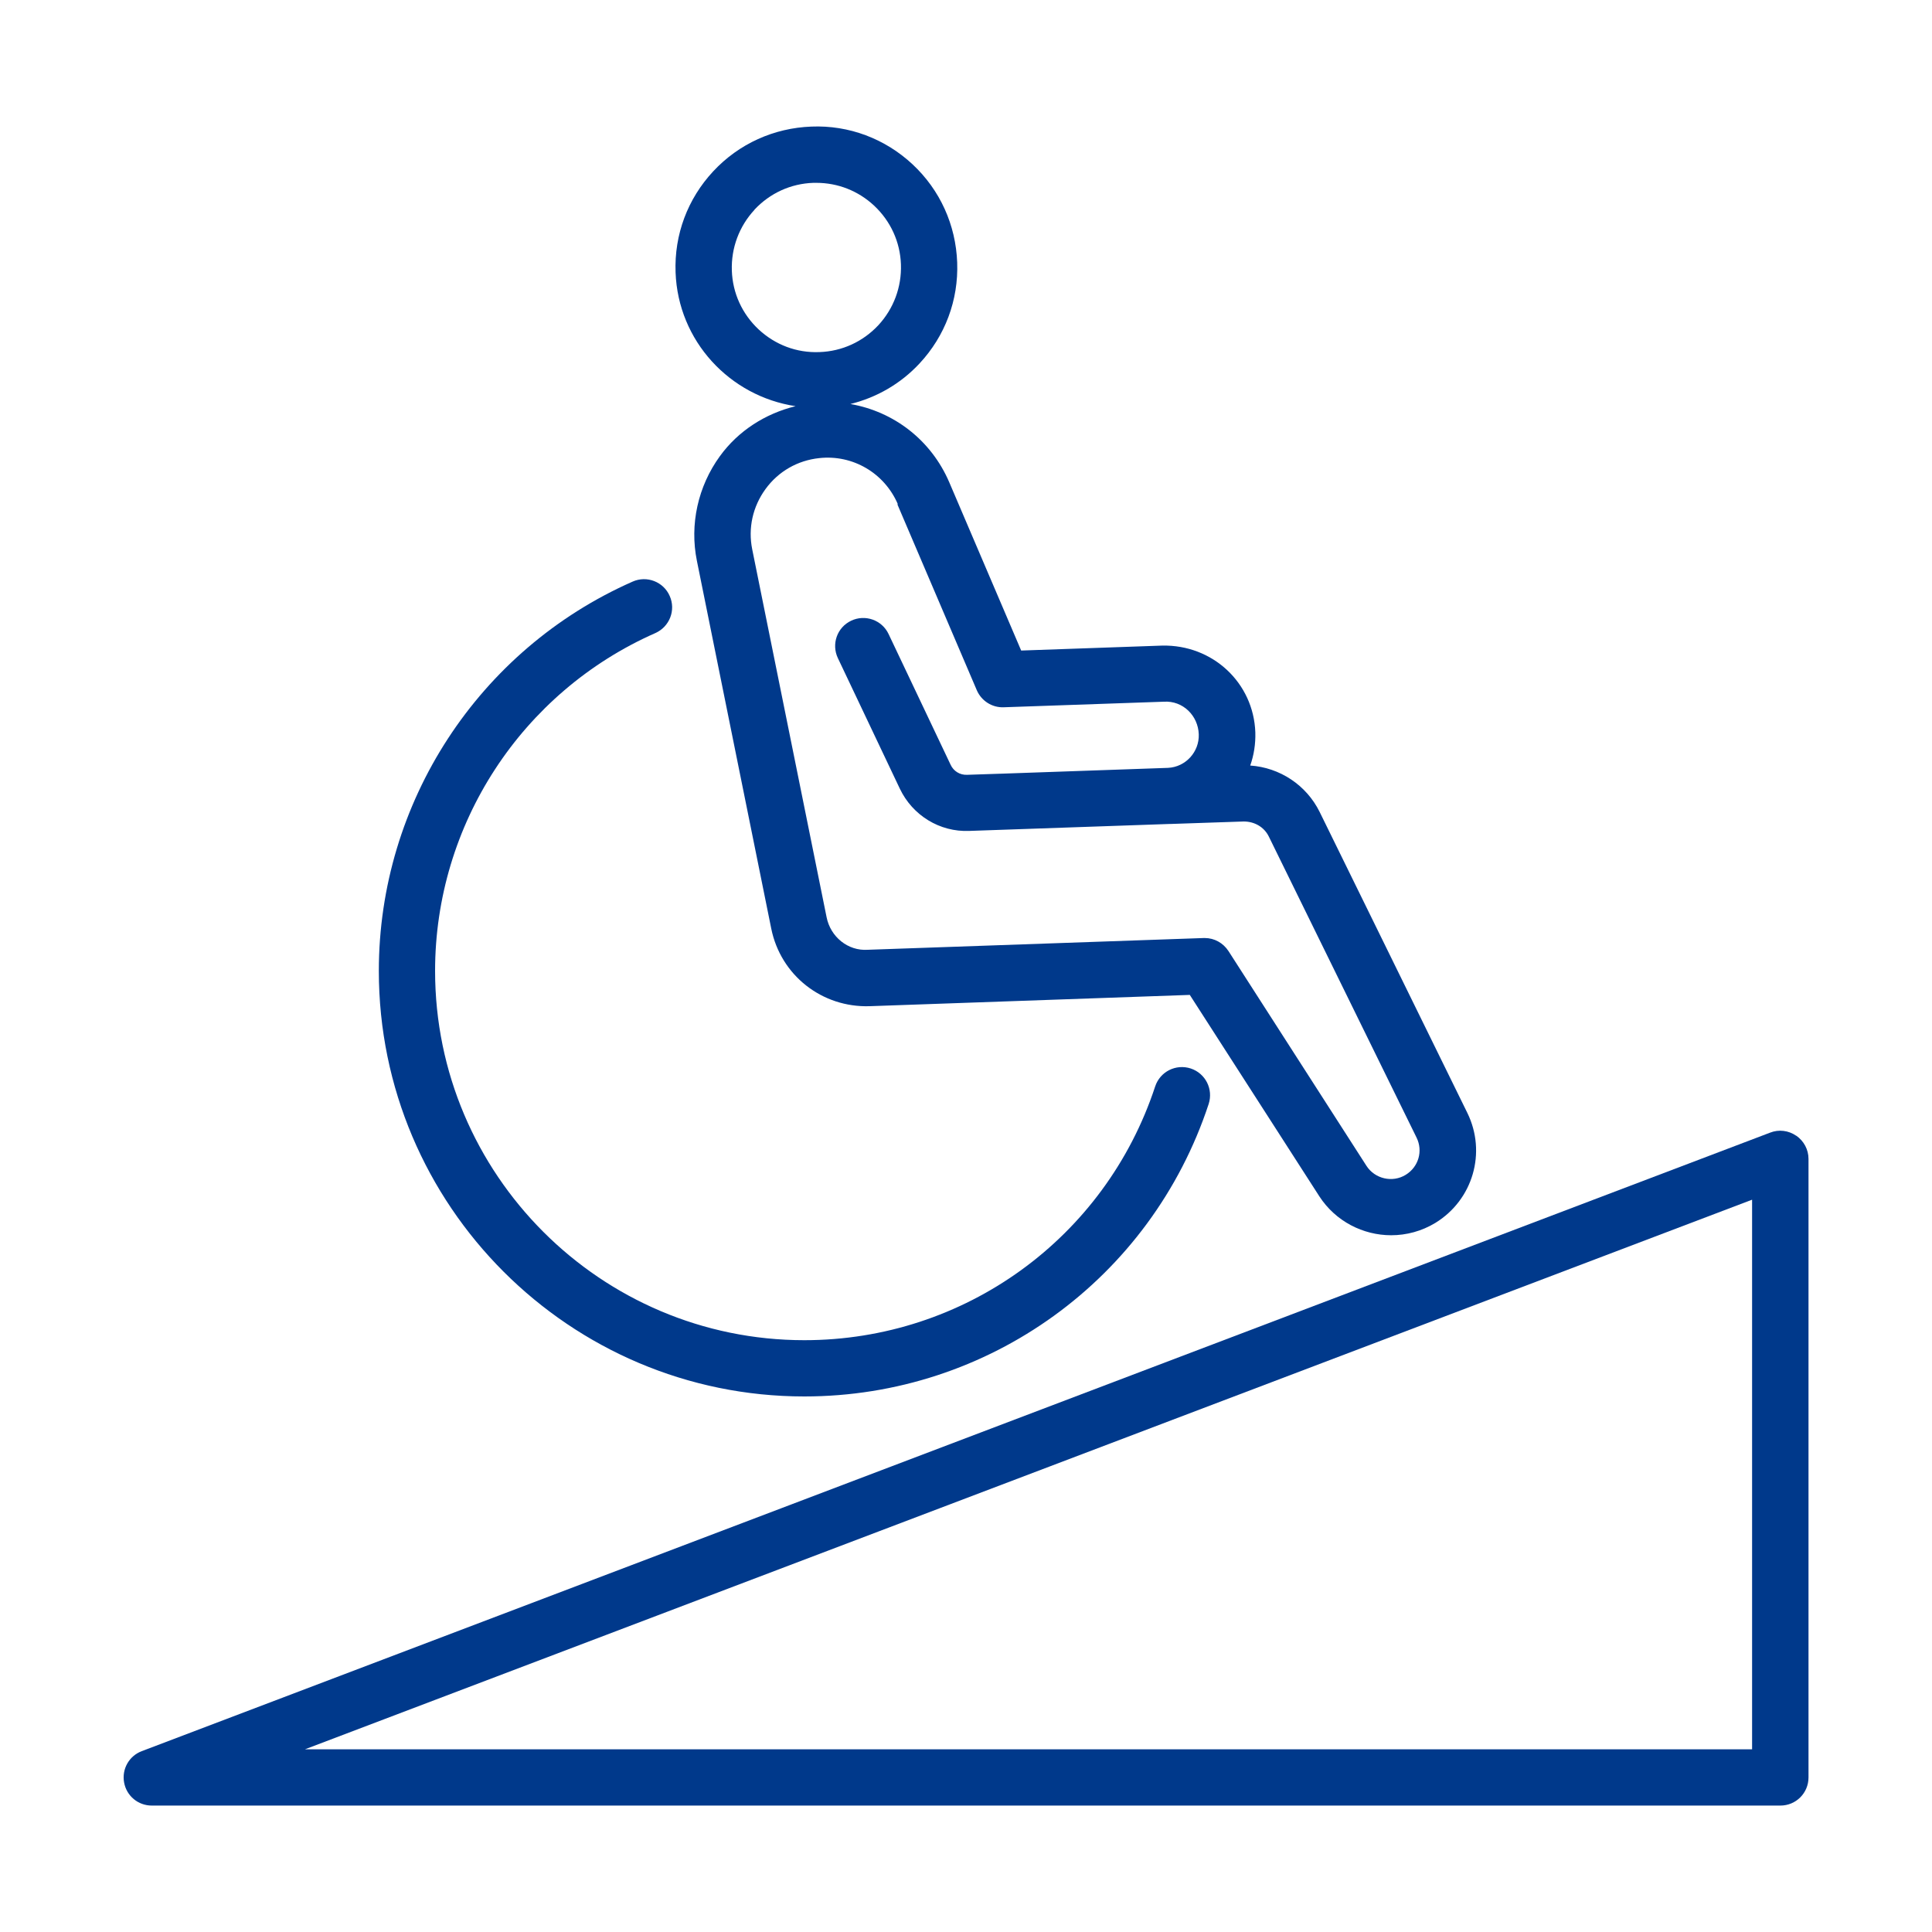
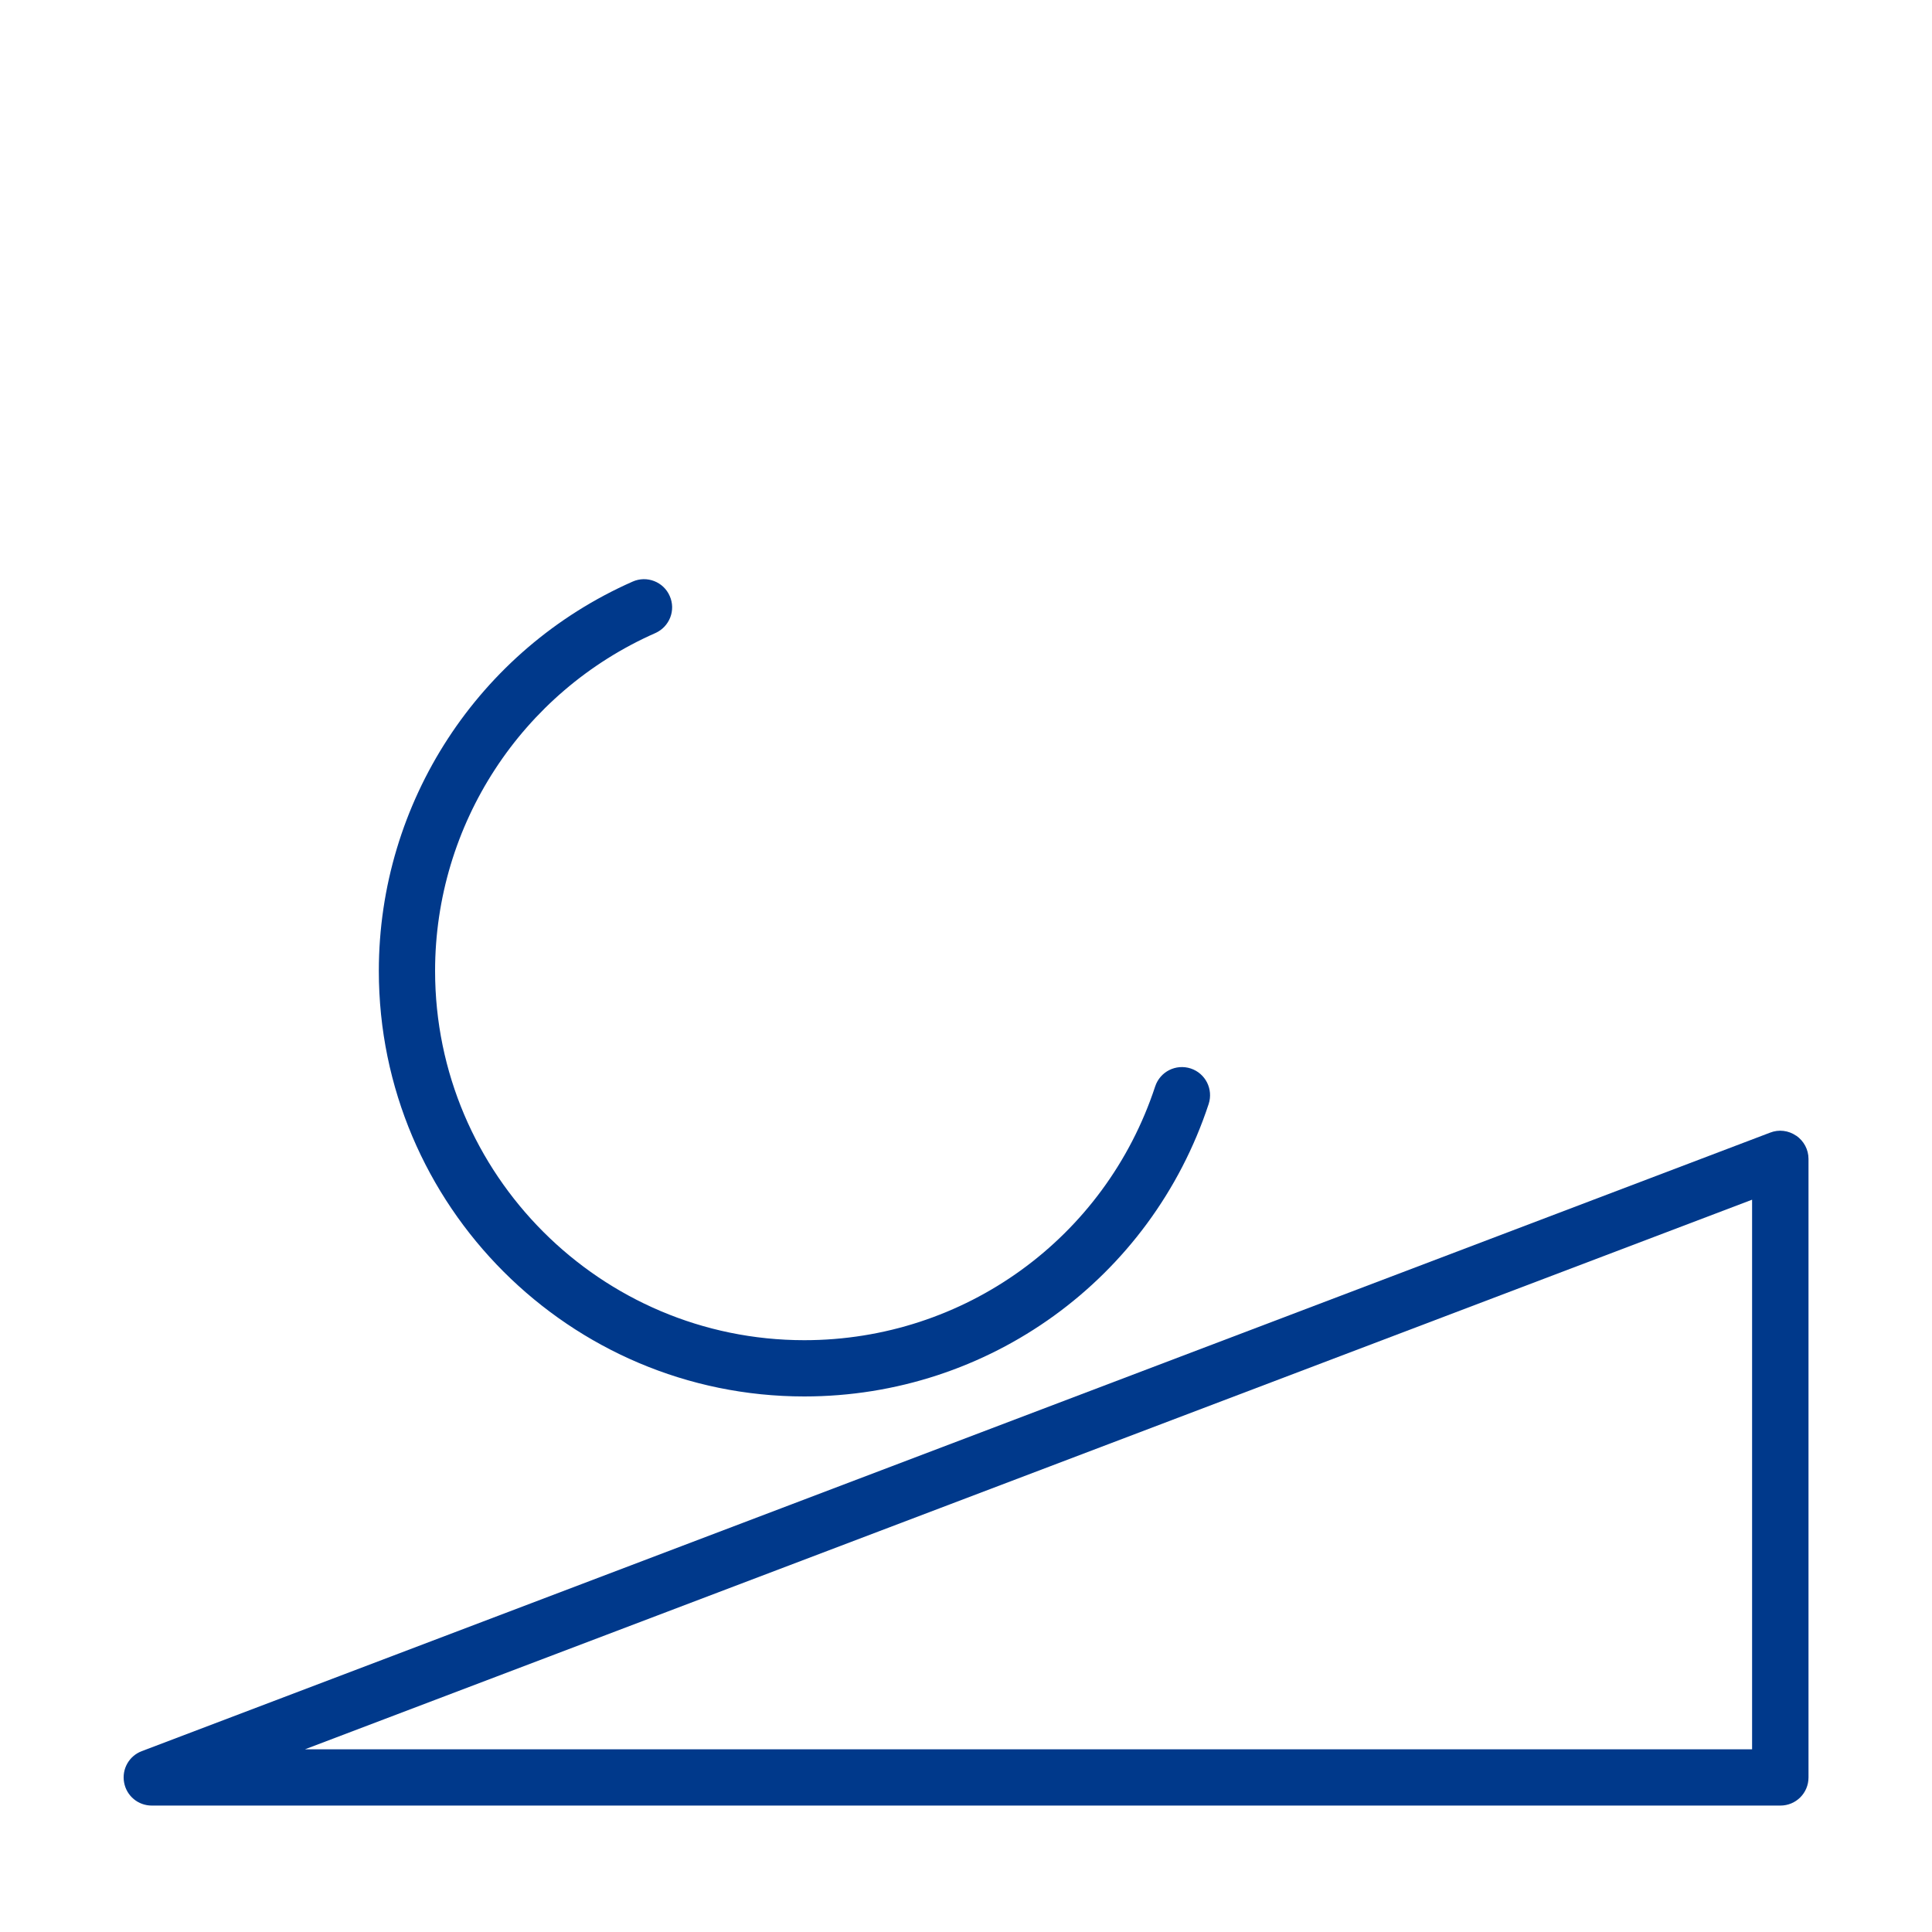
<svg xmlns="http://www.w3.org/2000/svg" viewBox="0 0 125 125" data-name="Layer 1" id="Layer_1">
  <defs>
    <style>
      .cls-1 {
        fill: #00398b;
      }
    </style>
  </defs>
  <path d="M116.21,73.48h0c-.49-.34-1.12-.42-1.68-.2L9.17,113.3c-.82.31-1.3,1.16-1.14,2.03s.91,1.49,1.79,1.49h105.37c1.01,0,1.82-.81,1.82-1.82v-40.02c0-.6-.3-1.16-.79-1.5ZM113.36,113.18H19.73l93.63-35.56v35.56Z" class="cls-1" />
-   <path d="M51.47,26.28c-1.95.48-3.7,1.59-4.89,3.23-1.42,1.95-1.97,4.42-1.49,6.78l4.81,23.79c.61,3.02,3.28,5.12,6.37,5.02l20.71-.73,8.38,13.03c1.05,1.62,2.83,2.52,4.65,2.52.98,0,1.97-.26,2.86-.8,2.43-1.49,3.32-4.55,2.07-7.11l-9.56-19.48c-.86-1.74-2.58-2.87-4.49-3,.24-.68.35-1.4.33-2.14-.11-3.21-2.76-5.69-6.03-5.62l-9.12.32-4.65-10.88c-1.17-2.73-3.58-4.58-6.4-5.07,1.7-.42,3.25-1.31,4.47-2.62,1.66-1.78,2.53-4.1,2.44-6.54h0c-.09-2.43-1.11-4.69-2.89-6.35-1.78-1.66-4.12-2.54-6.54-2.44-2.43.09-4.69,1.11-6.35,2.89-1.66,1.78-2.53,4.1-2.44,6.54.16,4.45,3.51,8.02,7.77,8.66ZM58.06,32.63h0s5.14,12.03,5.14,12.03c.3.69.99,1.13,1.74,1.1l10.36-.36c1.23-.08,2.22.9,2.26,2.11.04,1.14-.85,2.11-1.98,2.17l-10.87.38h-.03l-2.11.07c-.47.02-.88-.24-1.07-.66l-4.01-8.45c-.43-.91-1.52-1.29-2.42-.86-.91.43-1.29,1.51-.86,2.42l4.01,8.45c.82,1.72,2.57,2.81,4.49,2.73l12.96-.45s.05,0,.07,0l4.73-.16c.7,0,1.32.36,1.62.97l9.56,19.48c.43.87.13,1.9-.7,2.41-.86.53-2,.26-2.54-.58l-8.93-13.9c-.34-.52-.91-.84-1.53-.84h-.06l-21.74.76c-1.29.09-2.42-.84-2.67-2.11l-4.81-23.79c-.28-1.38.03-2.77.86-3.91s2.07-1.85,3.47-2c2.17-.24,4.22.96,5.09,2.98ZM48.81,13.57c1-1.07,2.35-1.69,3.81-1.74.07,0,.13,0,.2,0,1.39,0,2.71.52,3.73,1.47,1.07,1,1.69,2.35,1.74,3.81.05,1.46-.47,2.86-1.46,3.93h0c-1,1.07-2.35,1.69-3.81,1.74-1.48.06-2.86-.47-3.93-1.46-1.07-1-1.69-2.35-1.74-3.81-.05-1.46.47-2.86,1.46-3.93Z" class="cls-1" />
  <path d="M52.04,90.35c11.92,0,22.43-7.61,26.16-18.92.31-.96-.2-1.98-1.16-2.3-.96-.31-1.98.2-2.3,1.16-3.23,9.82-12.35,16.42-22.7,16.42-13.17,0-23.89-10.72-23.89-23.89,0-9.46,5.59-18.04,14.25-21.86h0c.92-.41,1.34-1.48.93-2.4-.4-.92-1.48-1.34-2.4-.93-9.97,4.4-16.42,14.29-16.42,25.19,0,15.18,12.35,27.53,27.53,27.53Z" class="cls-1" />
</svg>